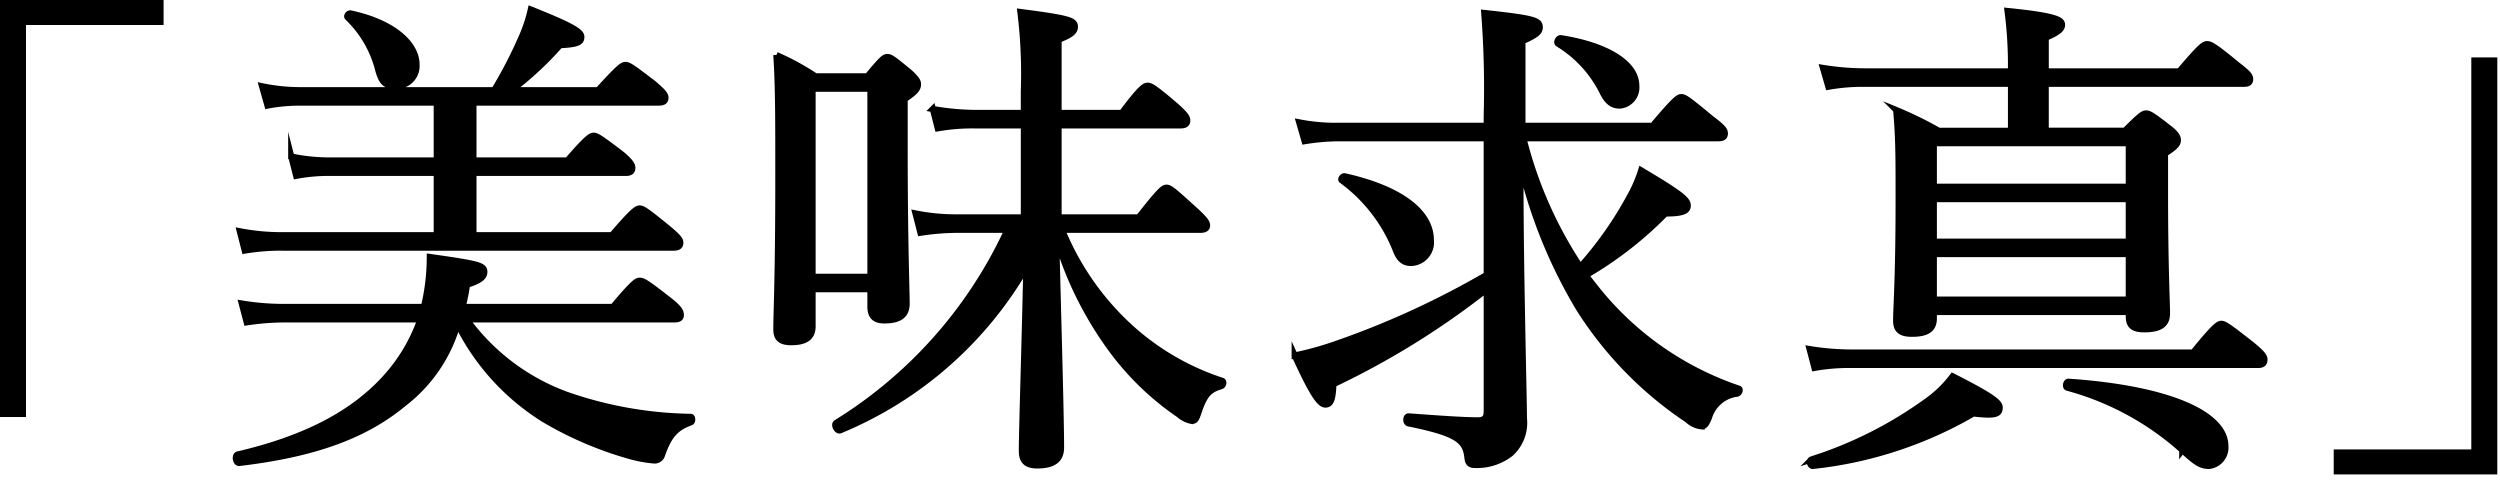
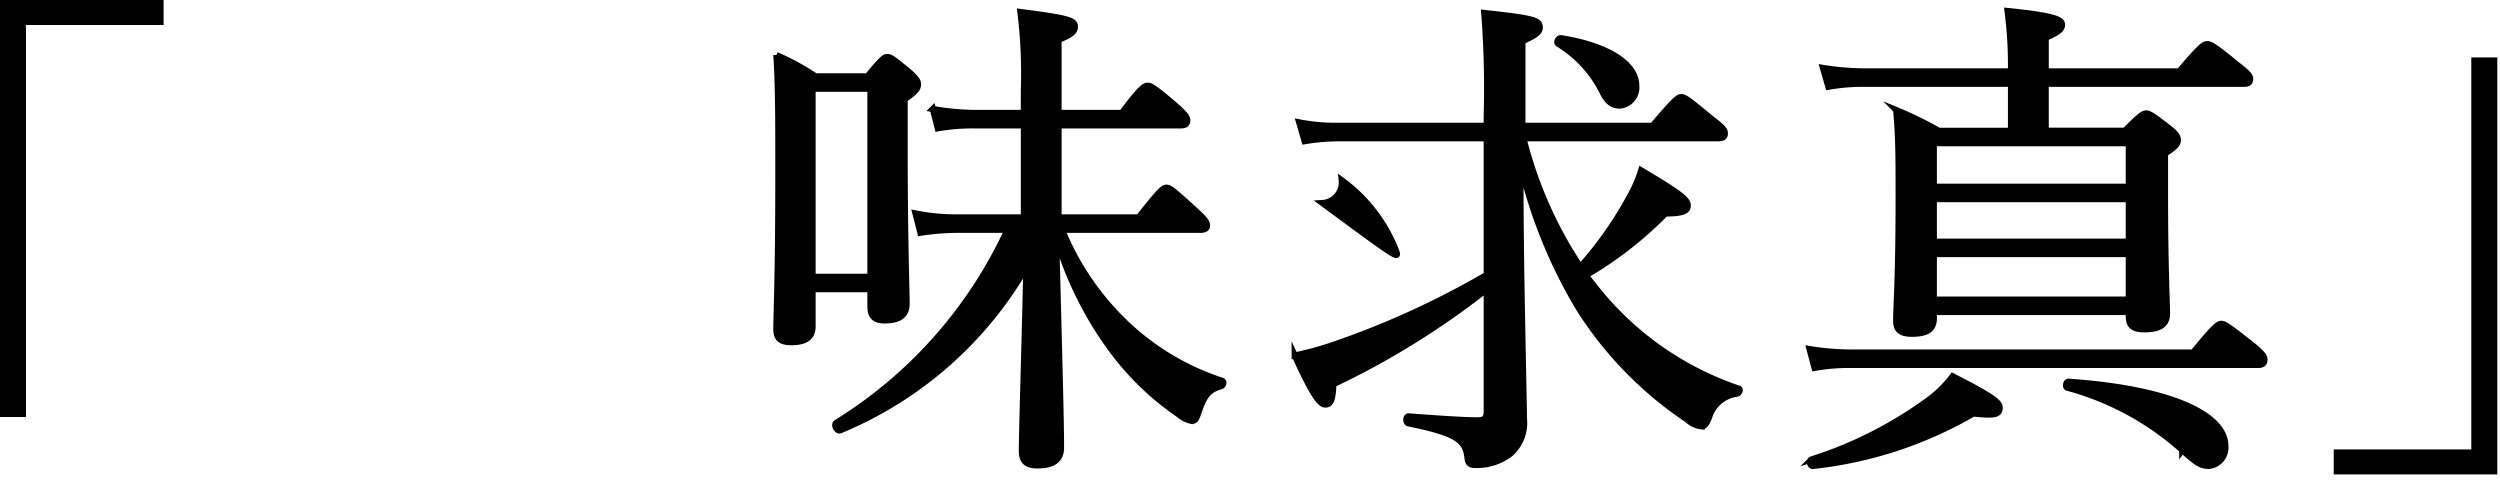
<svg xmlns="http://www.w3.org/2000/svg" id="レイヤー_1" data-name="レイヤー 1" viewBox="0 0 202 39" width="202" height="39">
  <defs>
    <style>.cls-1{stroke:#000;stroke-miterlimit:10;stroke-width:0.5px;}</style>
  </defs>
  <path class="cls-1" d="M12.968,1.77H1.85V33.445H.25V.25H12.968Z" />
-   <path class="cls-1" d="M37.691,25.806a17.389,17.389,0,0,0,8.039,6.079,31.836,31.836,0,0,0,10.078,1.8c.16,0,.16.399,0,.439-1.2.44-1.76,1.04-2.319,2.64a.617.617,0,0,1-.641.44,10.374,10.374,0,0,1-1.959-.36,29.074,29.074,0,0,1-6.919-2.96,18.956,18.956,0,0,1-6.999-7.719,12.324,12.324,0,0,1-4.359,6.439c-3.079,2.56-7.159,4.079-13.277,4.799-.28.04-.4-.6-.12-.68,5.319-1.239,9.158-3.199,11.798-6.039a13.796,13.796,0,0,0,2.959-4.879H23.014a20.743,20.743,0,0,0-3.079.24l-.4-1.52a20.942,20.942,0,0,0,3.439.28H34.252a17.362,17.362,0,0,0,.48-4.04c3.959.56,4.399.68,4.399,1.2,0,.36-.239.68-1.399,1.04a15.915,15.915,0,0,1-.36,1.8H49.529c1.64-1.96,1.92-2.12,2.16-2.12.279,0,.559.16,2.399,1.6.76.6.92.88.92,1.16,0,.24-.12.36-.52.36Zm11.758-6.799c1.68-1.959,2-2.16,2.24-2.16s.559.2,2.319,1.64c.76.64.96.88.96,1.12,0,.28-.16.4-.561.4H22.894a17.203,17.203,0,0,0-3.119.24l-.399-1.56a17.768,17.768,0,0,0,3.439.32H35.292v-5.039H26.733a13.726,13.726,0,0,0-2.8.24l-.399-1.56a15.015,15.015,0,0,0,3.119.32H35.292V8.289H24.454a14.074,14.074,0,0,0-2.84.24l-.441-1.56a15.21,15.21,0,0,0,3.2.32H39.931a35.883,35.883,0,0,0,2.2-4.239A11.766,11.766,0,0,0,42.891.77C46.01,2.01,46.97,2.53,46.97,2.97s-.239.6-1.72.68a27.266,27.266,0,0,1-3.919,3.639H48.33c1.68-1.839,1.959-2.04,2.199-2.04.28,0,.56.2,2.239,1.48.8.68,1,.92,1,1.16,0,.28-.16.4-.56.4H38.251v4.679h7.6c1.56-1.8,1.879-2,2.119-2s.56.2,2.239,1.48c.721.6.88.88.88,1.12s-.119.4-.52.4H38.251v5.039ZM30.572,5.689A8.86,8.86,0,0,0,28.093,1.41c-.12-.12.08-.36.24-.32,3.399.72,5.319,2.44,5.319,4.119a1.608,1.608,0,0,1-1.76,1.72C31.133,6.929,30.852,6.649,30.572,5.689Z" />
  <path class="cls-1" d="M65.653,26.366c0,.92-.6,1.28-1.72,1.28-.88,0-1.2-.32-1.2-1.04,0-1.44.16-4.08.16-12.438,0-4.679,0-7.159-.16-9.718a20.243,20.243,0,0,1,3.16,1.72h4.199c1.159-1.4,1.359-1.56,1.6-1.56.28,0,.479.16,1.8,1.24.56.52.68.72.68.96,0,.32-.16.6-1.08,1.2V12.168c0,7.279.16,11.278.16,12.358,0,1-.64,1.36-1.8,1.36-.76,0-1.119-.32-1.119-1.12v-1.4h-4.68Zm4.68-19.197h-4.68V22.366h4.68ZM85.81,18.567a21.912,21.912,0,0,0,5.239,7.639,20.428,20.428,0,0,0,7.679,4.56c.2.04.12.4-.08.44-.92.28-1.319.641-1.8,2.08-.199.6-.279.72-.56.72a2.177,2.177,0,0,1-1.04-.519A22.472,22.472,0,0,1,89.73,28.125,28.978,28.978,0,0,1,85.33,19.127c.24,9.159.399,14.837.399,17.038,0,1-.64,1.439-1.919,1.439-.92,0-1.24-.399-1.24-1.159,0-1.641.24-8.959.36-14.878A31.038,31.038,0,0,1,67.893,34.765c-.239.119-.56-.44-.319-.6A36.154,36.154,0,0,0,81.411,18.567h-4.08a19.671,19.671,0,0,0-2.959.24l-.4-1.56a16.588,16.588,0,0,0,3.319.32h5.44V10.128H78.731a16.06,16.06,0,0,0-2.96.24l-.399-1.56a20.663,20.663,0,0,0,3.359.32h3.999v-1.76A40.691,40.691,0,0,0,82.45.97c4,.52,4.399.68,4.399,1.2,0,.36-.279.64-1.319,1.04V9.128h5.119c1.52-2.039,1.84-2.2,2.079-2.2s.561.16,2.28,1.64c.76.68.92.92.92,1.16s-.12.4-.52.4H85.53v7.439h6.479c1.72-2.199,2-2.399,2.239-2.399.28,0,.521.2,2.24,1.76.84.76,1.04,1.04,1.04,1.28s-.16.36-.56.36Z" />
-   <path class="cls-1" d="M123.09,11.168a33.218,33.218,0,0,0,4.6,10.398,29.516,29.516,0,0,0,3.999-5.679,10.916,10.916,0,0,0,.92-2.12c3.16,1.88,3.76,2.36,3.76,2.84,0,.44-.4.64-1.8.64a30.16,30.16,0,0,1-6.439,4.999c.4.52.801,1.04,1.2,1.52a24.913,24.913,0,0,0,11.158,7.639c.16.04.04.36-.12.4a2.713,2.713,0,0,0-2.279,1.92c-.24.56-.32.68-.6.72a1.886,1.886,0,0,1-1.12-.52,30.203,30.203,0,0,1-8.759-8.958,40.474,40.474,0,0,1-4.759-11.798v1.6c0,7.119.279,17.517.279,19.037a3.337,3.337,0,0,1-1.079,2.84,4.436,4.436,0,0,1-2.88.92c-.36,0-.56-.12-.6-.6-.16-1.399-.84-1.96-4.76-2.76-.239-.04-.239-.56,0-.56,2.72.199,4.48.319,5.6.319.52,0,.72-.2.72-.72V23.366a65.326,65.326,0,0,1-12.398,7.679c-.04,1.319-.239,1.64-.64,1.64-.44,0-1-.72-2.48-3.96a26.362,26.362,0,0,0,3.079-.84,69.12,69.12,0,0,0,12.438-5.679V11.168H108.174a17.543,17.543,0,0,0-2.76.24l-.44-1.52a15.495,15.495,0,0,0,3.199.28h11.957v-.8a79.526,79.526,0,0,0-.2-8.319c4.079.44,4.479.6,4.479,1.16,0,.36-.24.6-1.4,1.12v6.839h10.518c1.8-2.12,2.08-2.32,2.319-2.32.28,0,.561.2,2.441,1.76.92.68,1.079.92,1.079,1.16,0,.28-.12.4-.56.4Zm-10.357,8.918a12.864,12.864,0,0,0-4.319-5.519c-.12-.08.08-.36.239-.32,4.479,1,6.958,2.879,6.958,5.159a1.665,1.665,0,0,1-1.56,1.84C113.413,21.247,113.052,20.966,112.733,20.086ZM129.53,7.529a9.535,9.535,0,0,0-3.64-4c-.16-.12.04-.48.24-.44,3.799.6,6.079,2.08,6.079,3.839a1.464,1.464,0,0,1-1.32,1.6C130.33,8.529,129.929,8.289,129.53,7.529Z" />
+   <path class="cls-1" d="M123.09,11.168a33.218,33.218,0,0,0,4.6,10.398,29.516,29.516,0,0,0,3.999-5.679,10.916,10.916,0,0,0,.92-2.12c3.16,1.88,3.76,2.36,3.76,2.84,0,.44-.4.64-1.8.64a30.16,30.16,0,0,1-6.439,4.999c.4.52.801,1.04,1.2,1.52a24.913,24.913,0,0,0,11.158,7.639c.16.04.04.36-.12.4a2.713,2.713,0,0,0-2.279,1.92c-.24.56-.32.68-.6.72a1.886,1.886,0,0,1-1.12-.52,30.203,30.203,0,0,1-8.759-8.958,40.474,40.474,0,0,1-4.759-11.798v1.6c0,7.119.279,17.517.279,19.037a3.337,3.337,0,0,1-1.079,2.84,4.436,4.436,0,0,1-2.88.92c-.36,0-.56-.12-.6-.6-.16-1.399-.84-1.96-4.76-2.76-.239-.04-.239-.56,0-.56,2.72.199,4.48.319,5.6.319.52,0,.72-.2.72-.72V23.366a65.326,65.326,0,0,1-12.398,7.679c-.04,1.319-.239,1.64-.64,1.64-.44,0-1-.72-2.48-3.96a26.362,26.362,0,0,0,3.079-.84,69.12,69.12,0,0,0,12.438-5.679V11.168H108.174a17.543,17.543,0,0,0-2.76.24l-.44-1.52a15.495,15.495,0,0,0,3.199.28h11.957v-.8a79.526,79.526,0,0,0-.2-8.319c4.079.44,4.479.6,4.479,1.16,0,.36-.24.6-1.4,1.12v6.839h10.518c1.8-2.12,2.08-2.32,2.319-2.32.28,0,.561.2,2.441,1.76.92.68,1.079.92,1.079,1.16,0,.28-.12.4-.56.4Zm-10.357,8.918a12.864,12.864,0,0,0-4.319-5.519a1.665,1.665,0,0,1-1.56,1.84C113.413,21.247,113.052,20.966,112.733,20.086ZM129.53,7.529a9.535,9.535,0,0,0-3.64-4c-.16-.12.04-.48.24-.44,3.799.6,6.079,2.08,6.079,3.839a1.464,1.464,0,0,1-1.32,1.6C130.33,8.529,129.929,8.289,129.53,7.529Z" />
  <path class="cls-1" d="M146.213,28.206a21.161,21.161,0,0,0,3.399.28h27.596c1.72-2.12,2.039-2.32,2.279-2.32s.56.2,2.439,1.68c.84.681,1.04.96,1.04,1.2,0,.28-.12.44-.519.44h-32.835a15.64,15.64,0,0,0-2.999.24Zm.16,8.919a32.85,32.85,0,0,0,9.399-4.76,9.273,9.273,0,0,0,1.999-1.96c3.24,1.64,3.8,2.12,3.8,2.52,0,.561-.36.681-2.12.48a32.723,32.723,0,0,1-12.957,4.239C146.253,37.684,146.133,37.205,146.374,37.124Zm9.878-11.398c0,.88-.56,1.239-1.76,1.239-.88,0-1.279-.279-1.279-1.039,0-1.12.2-3.4.2-9.839,0-3.479,0-4.96-.2-7.199a30.343,30.343,0,0,1,3.44,1.68h5.839V6.769H150.653a15.652,15.652,0,0,0-2.92.24l-.439-1.52a21.482,21.482,0,0,0,3.359.28h11.838v-.36a33.418,33.418,0,0,0-.28-4.52c3.96.4,4.4.72,4.4,1.12,0,.32-.28.6-1.319,1.04v2.72h10.798c1.72-2.04,2-2.2,2.239-2.2.28,0,.601.16,2.44,1.68.84.64,1.04.88,1.04,1.12,0,.28-.12.4-.519.4H165.291v3.799h6.399c1.24-1.24,1.48-1.4,1.72-1.4s.52.16,1.8,1.16c.64.48.76.76.76,1,0,.28-.16.52-1.04,1.08v3.2c0,5.959.16,8.798.16,9.718s-.6,1.28-1.84,1.28c-.88,0-1.239-.28-1.239-1.04v-.36H156.251Zm15.758-14.158H156.251v3.52h15.758Zm-15.758,7.959h15.758v-3.44H156.251Zm15.758 1H156.251v3.68h15.758Zm4.319,15.838a22.81,22.81,0,0,0-9.278-5.04c-.2-.04-.12-.48.079-.48,8.199.56,12.679,2.64,12.679,5.199a1.489,1.489,0,0,1-1.32,1.6C177.848,37.644,177.448,37.404,176.329,36.365Z" />
  <path class="cls-1" d="M188.814,36.564h11.118V4.889h1.6V38.084H188.814Z" />
</svg>